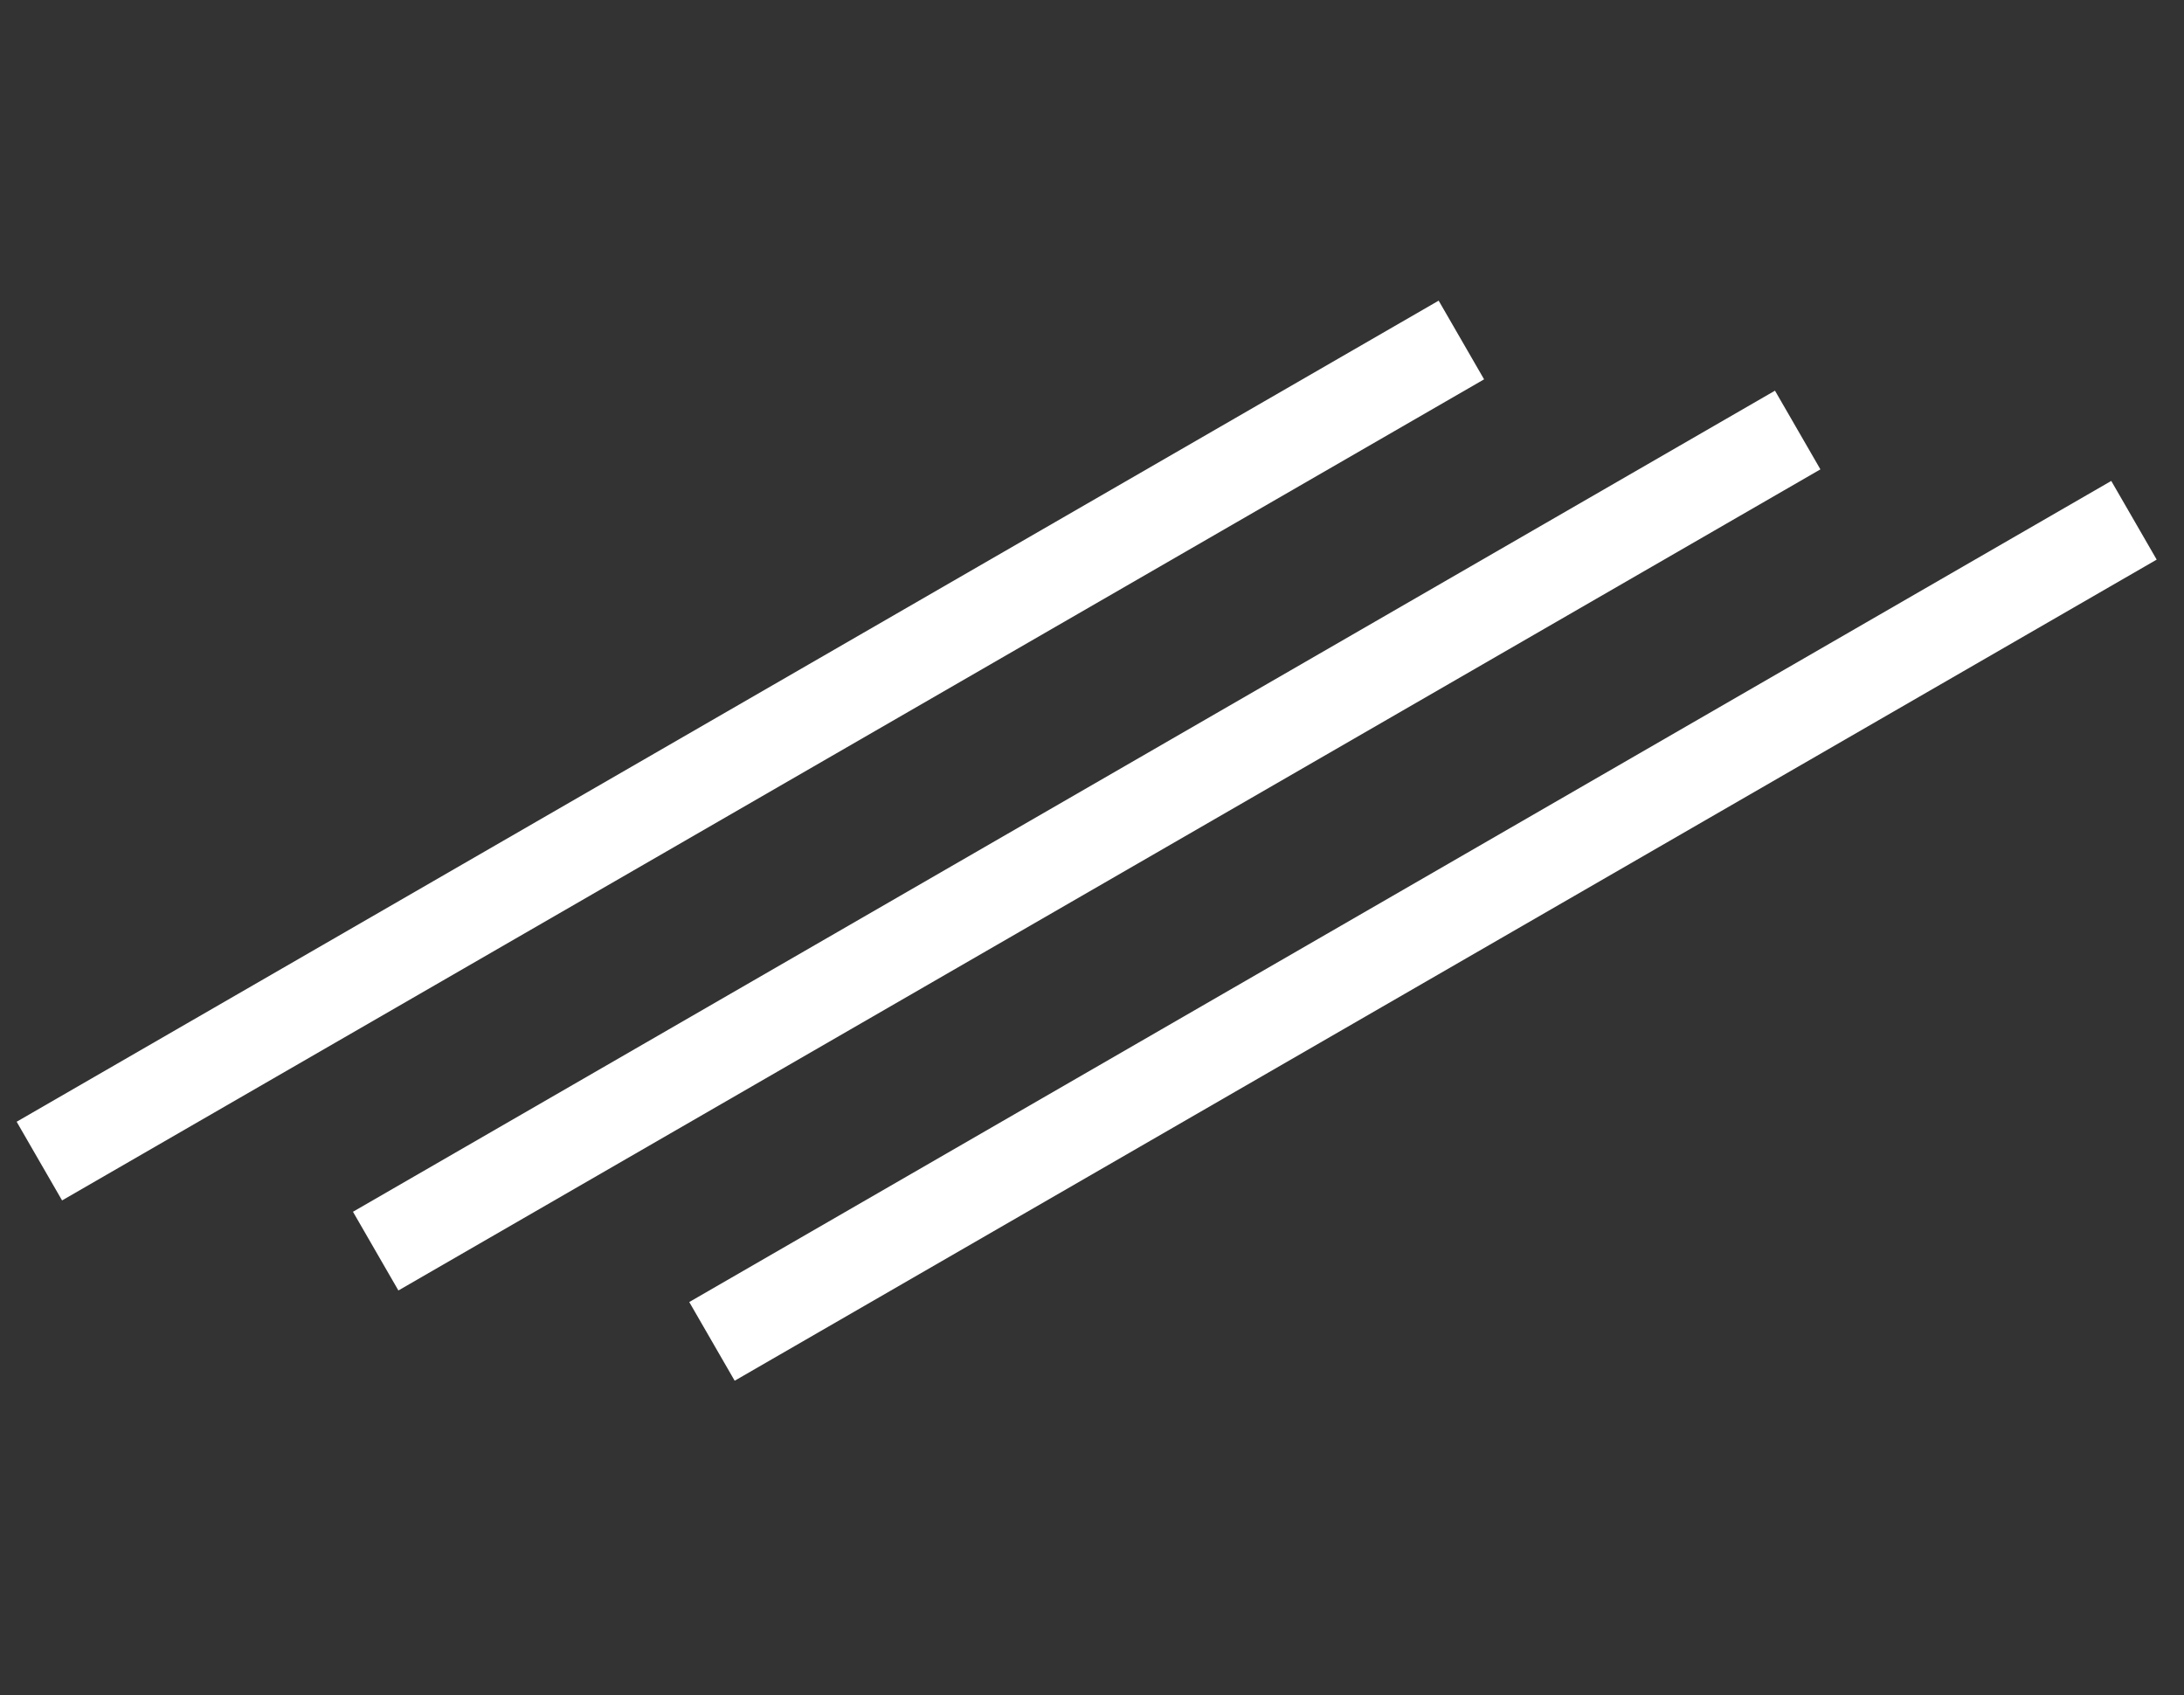
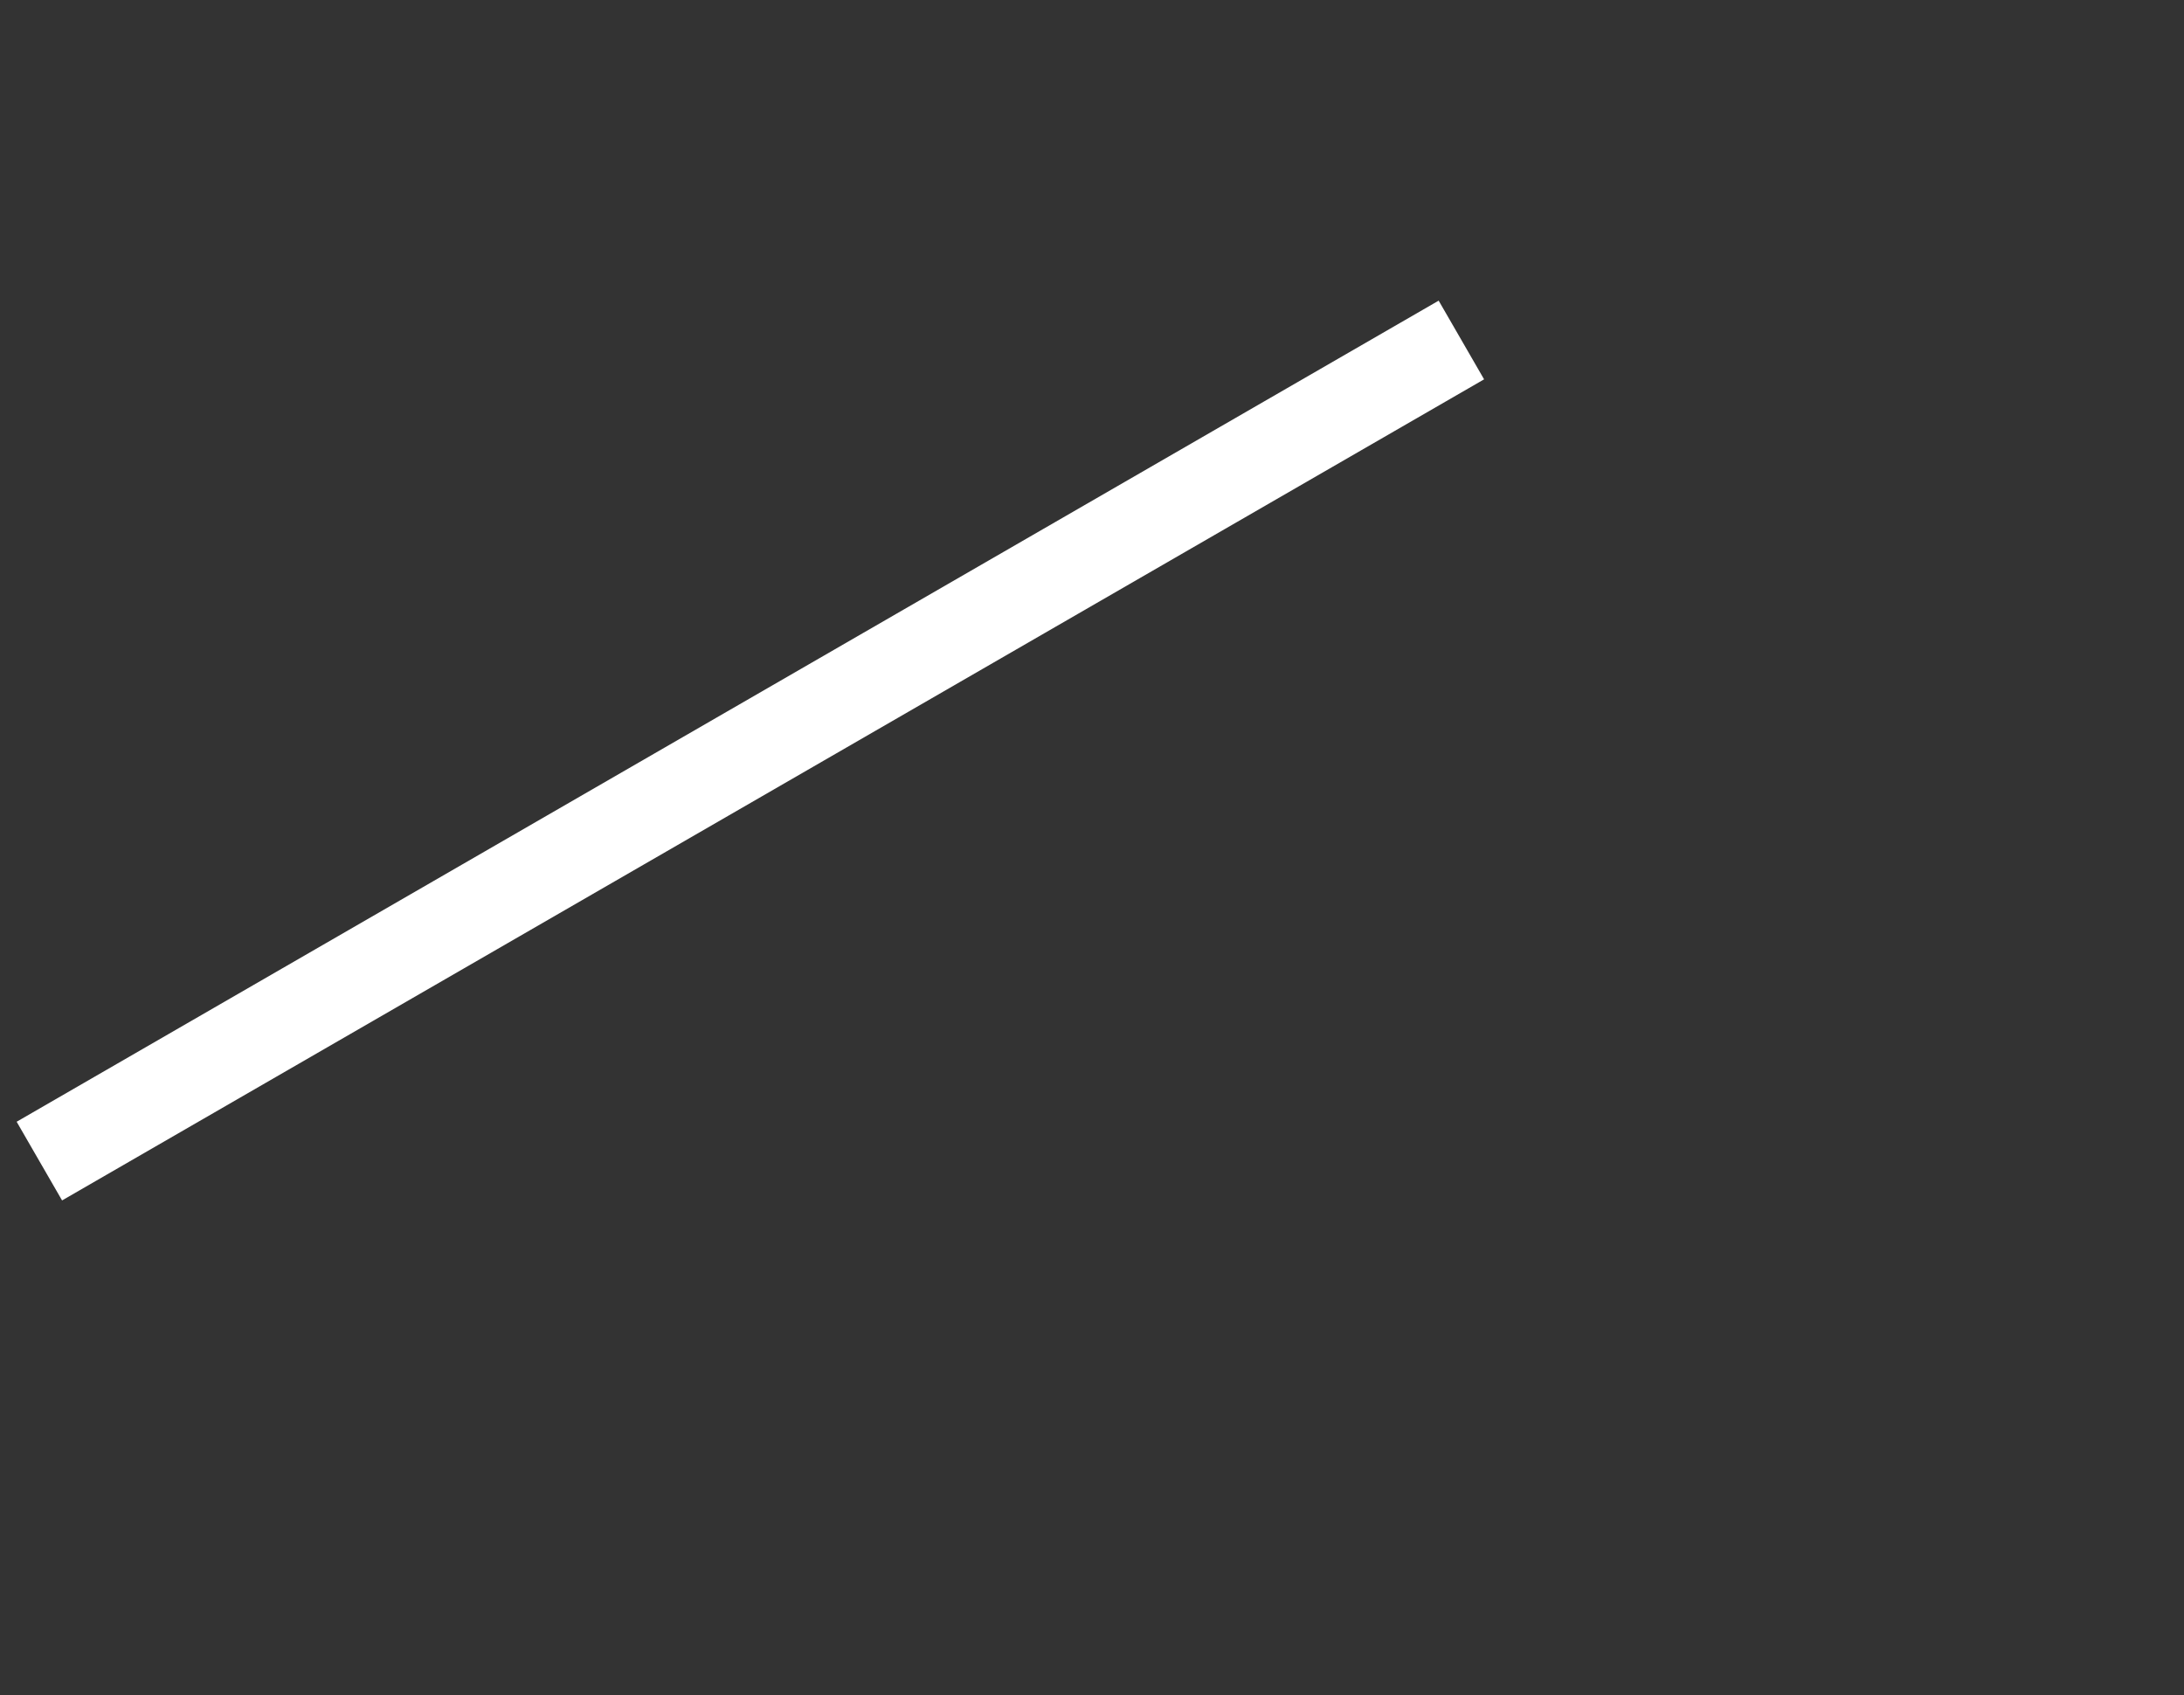
<svg xmlns="http://www.w3.org/2000/svg" width="125" height="97" viewBox="0 0 125 97" fill="none">
  <rect x="0" y="0" width="125" height="97" fill="#333333" stroke="none" />
  <path d="M84.941 21.708L82.341 17.205L0.953 64.194L3.553 68.697L84.941 21.708Z" fill="white" />
-   <path d="M104.19 26.86L101.59 22.357L20.202 69.346L22.802 73.85L104.19 26.86Z" fill="white" />
-   <path d="M123.437 32.025L120.837 27.522L39.449 74.512L42.049 79.015L123.437 32.025Z" fill="white" />
</svg>